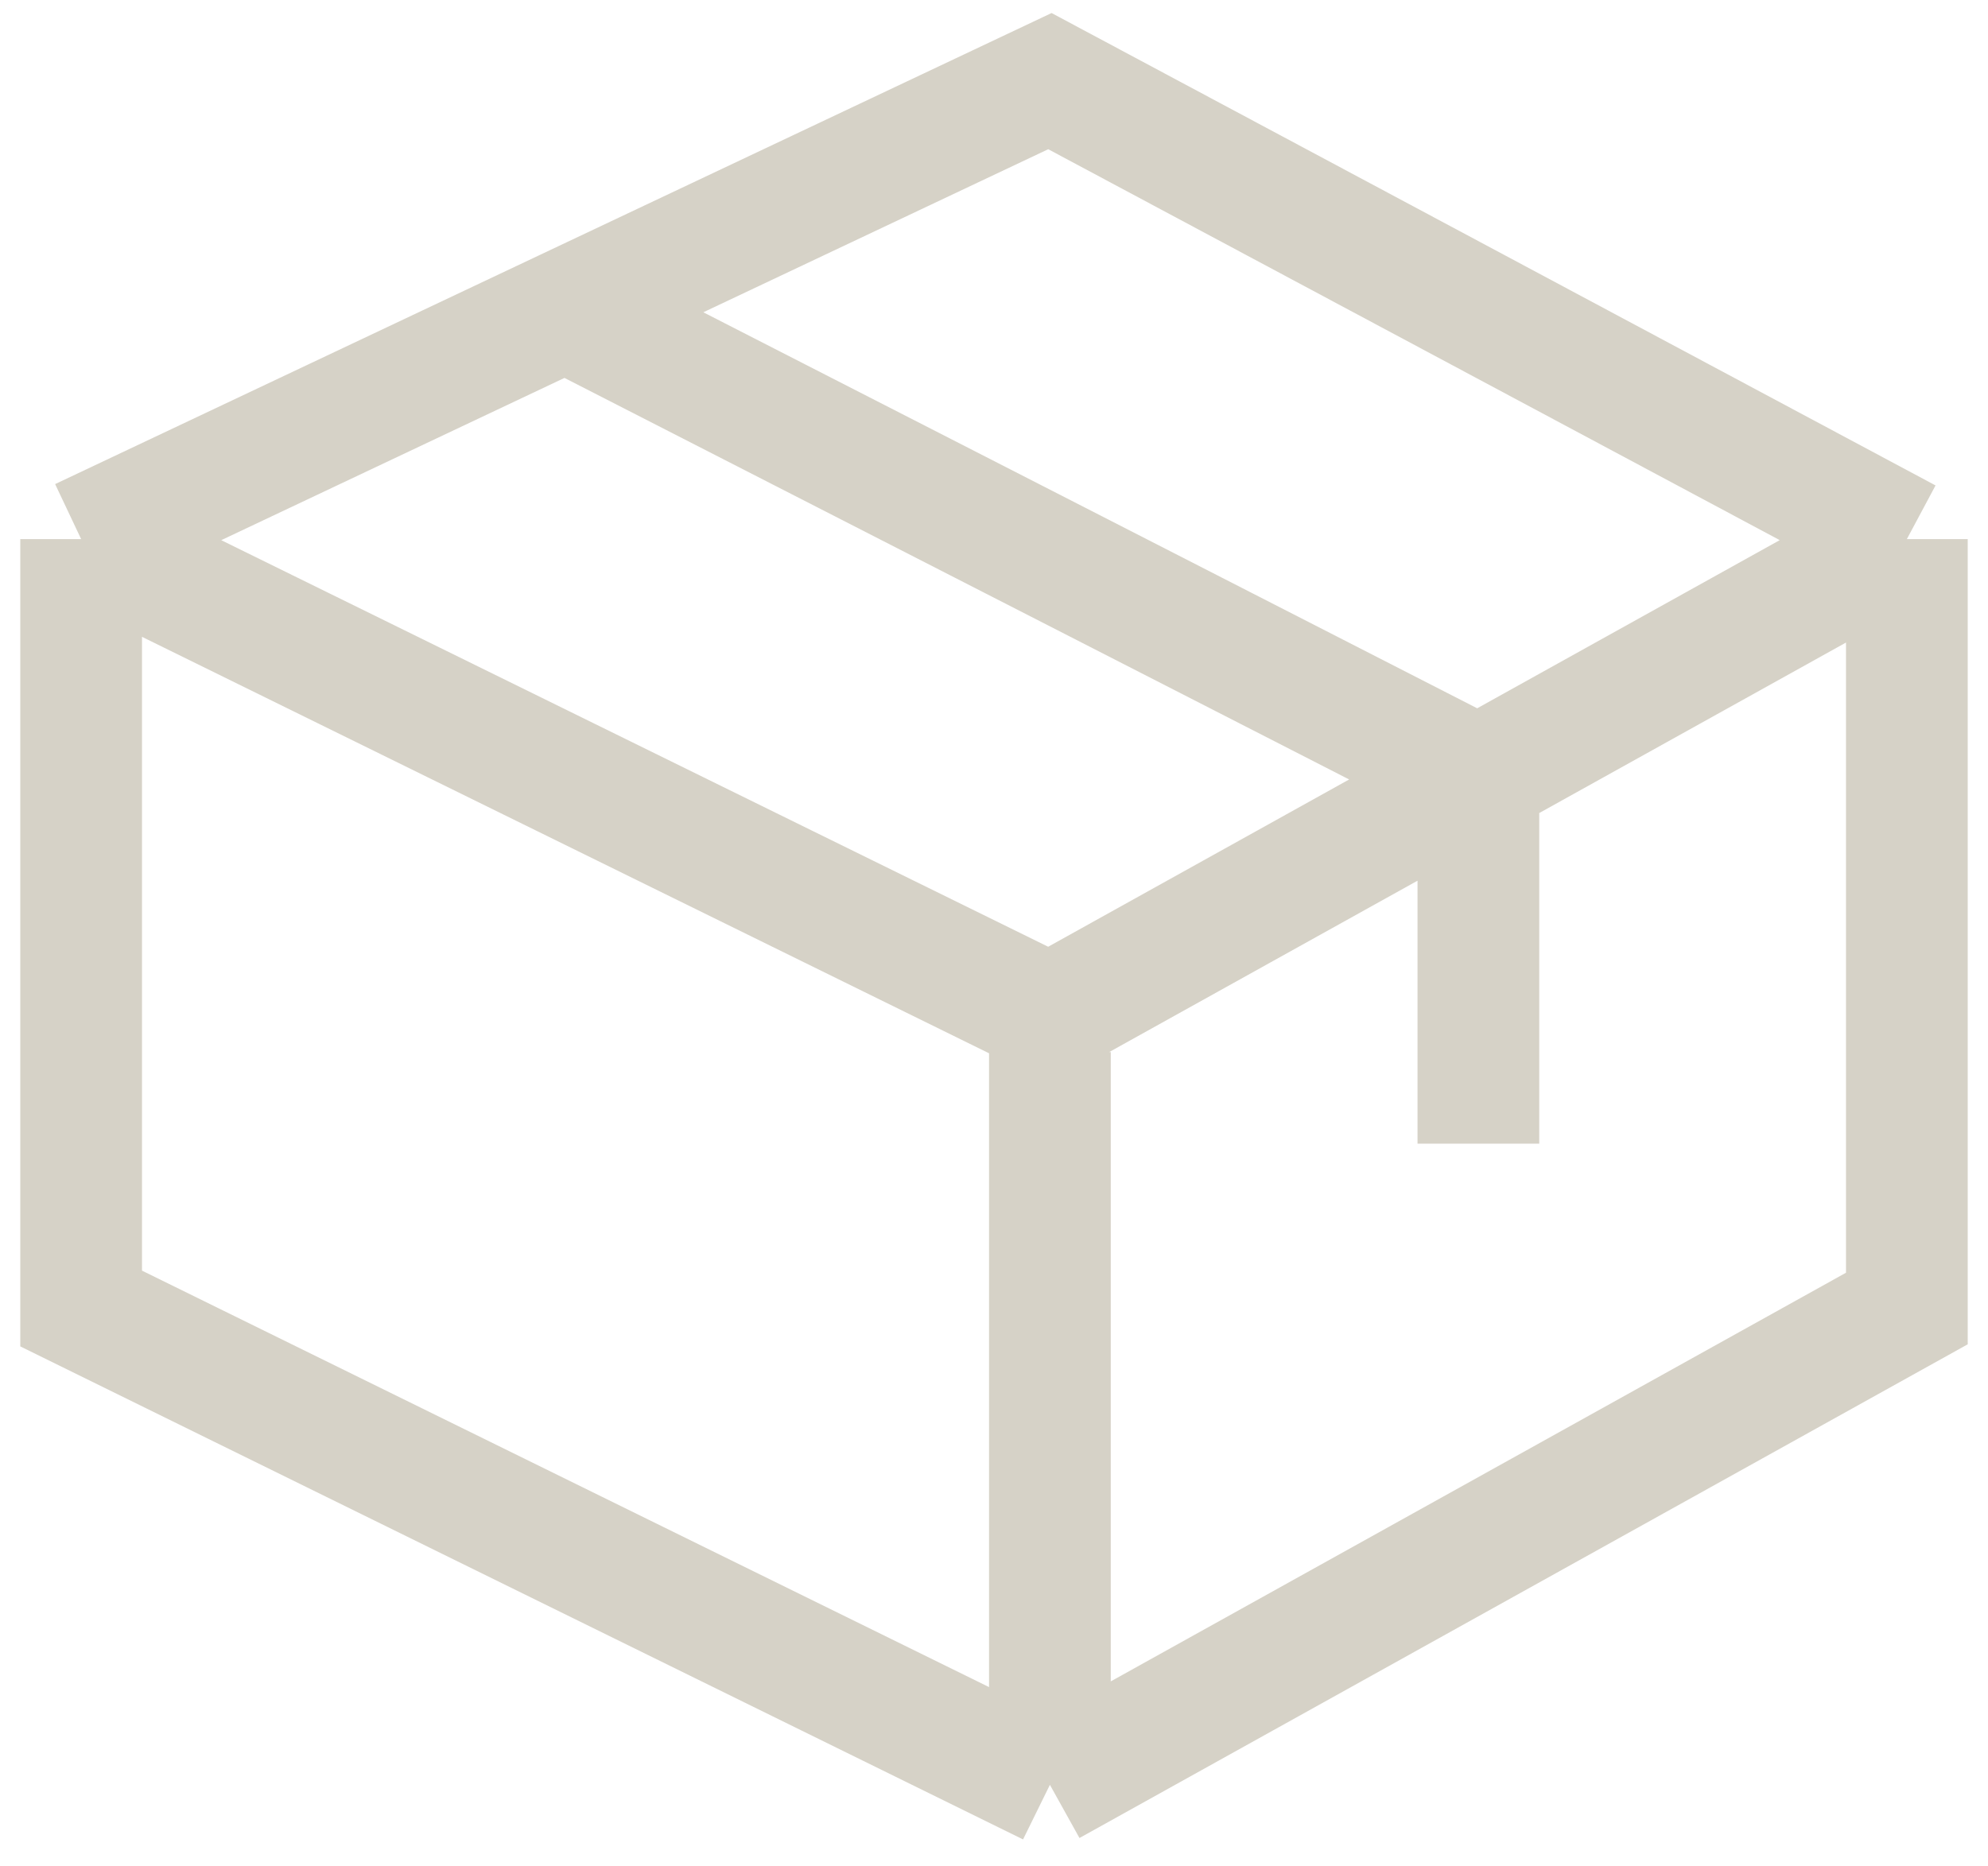
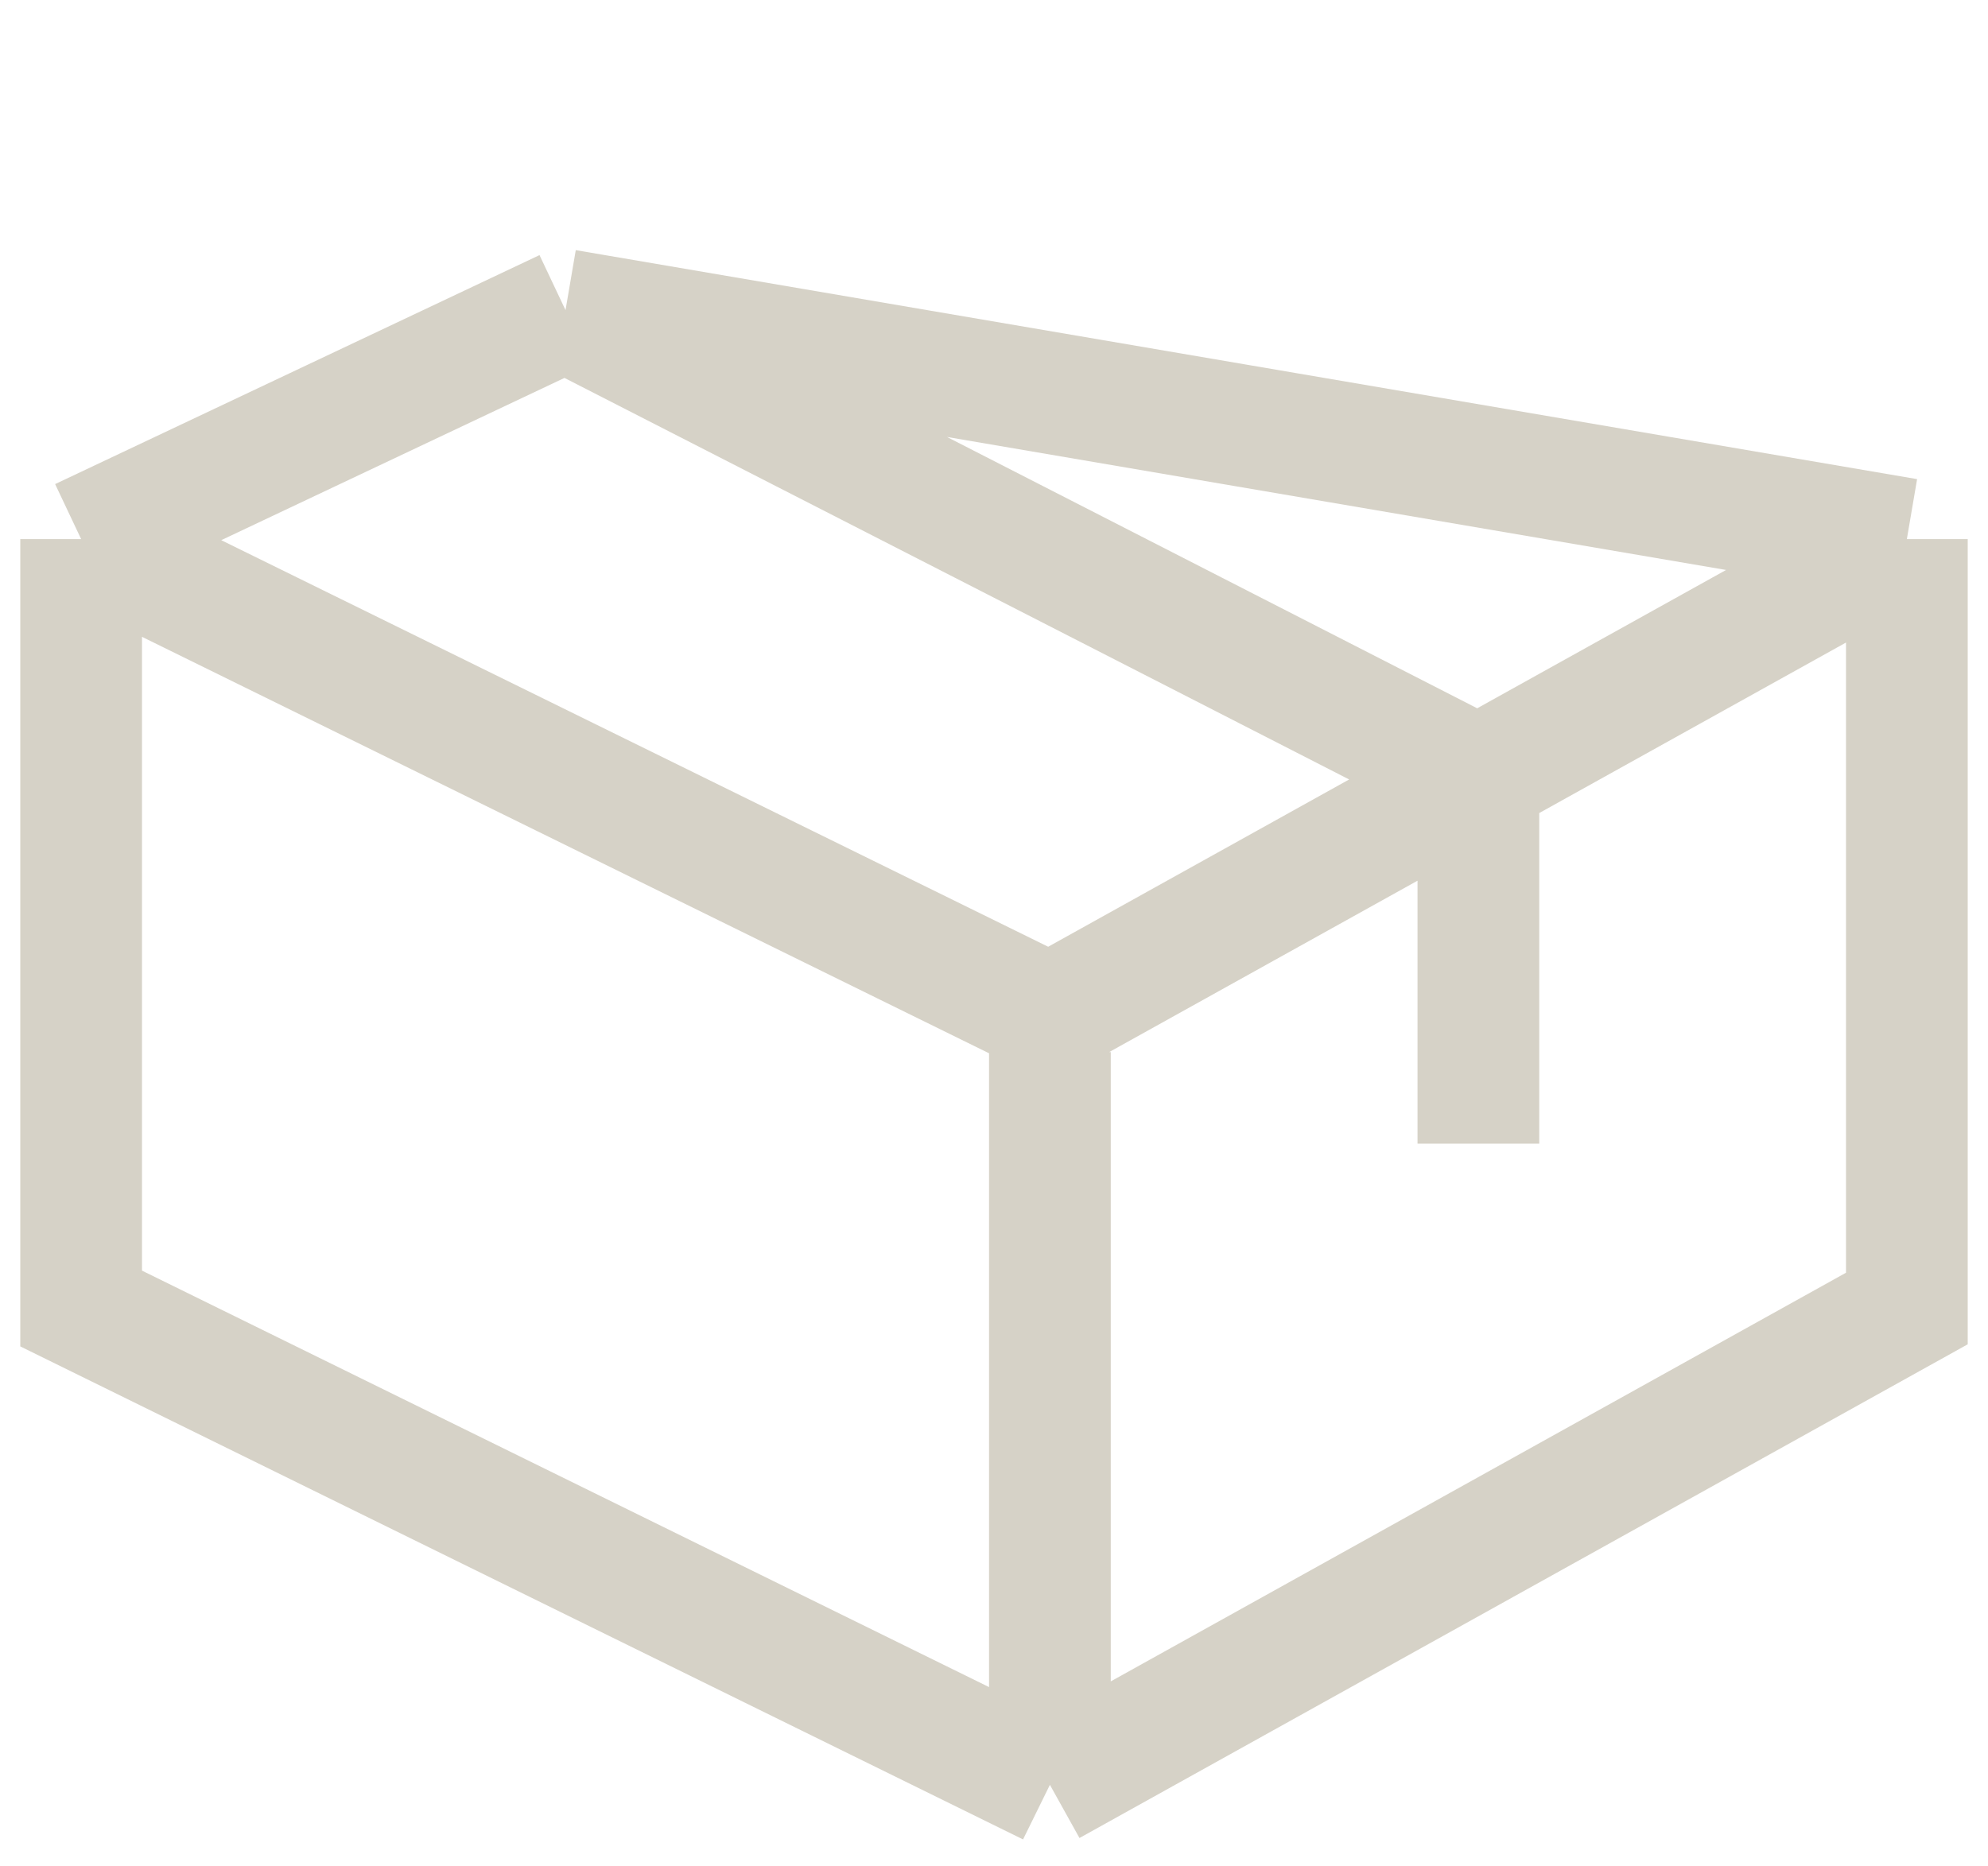
<svg xmlns="http://www.w3.org/2000/svg" width="49" height="46" viewBox="0 0 49 46" fill="none">
-   <path d="M2 13.29V32.258L25.878 44M2 13.29L25.878 25.032L36.439 19.161M2 13.29L13.939 7.645M25.878 44L47 32.258V13.29M25.878 44V25.936M47 13.29L25.878 2L13.939 7.645M47 13.29L36.439 19.161M13.939 7.645L36.439 19.161M36.439 19.161V28.194" stroke="#D6D2C7" stroke-width="3" />
+   <path d="M2 13.29V32.258L25.878 44M2 13.29L25.878 25.032L36.439 19.161M2 13.29L13.939 7.645M25.878 44L47 32.258V13.29M25.878 44V25.936M47 13.29L13.939 7.645M47 13.29L36.439 19.161M13.939 7.645L36.439 19.161M36.439 19.161V28.194" stroke="#D6D2C7" stroke-width="3" />
</svg>